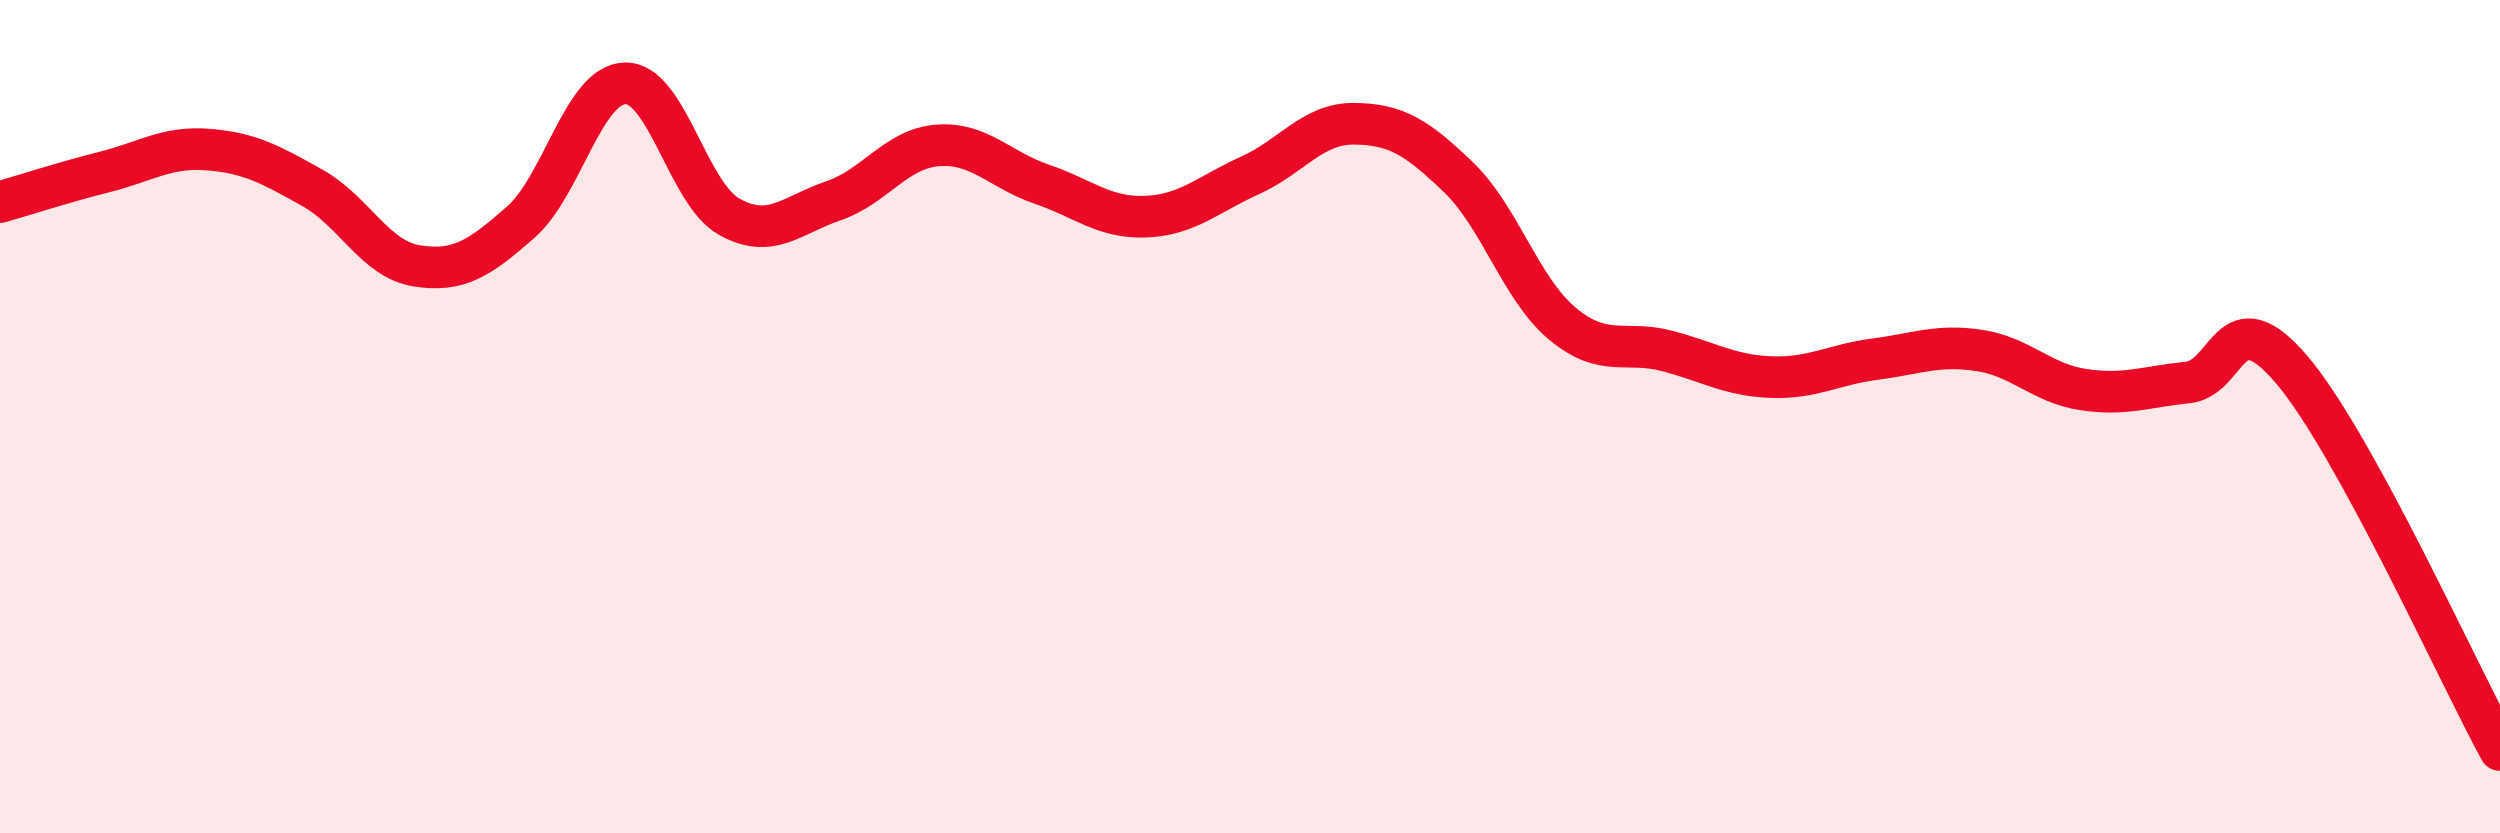
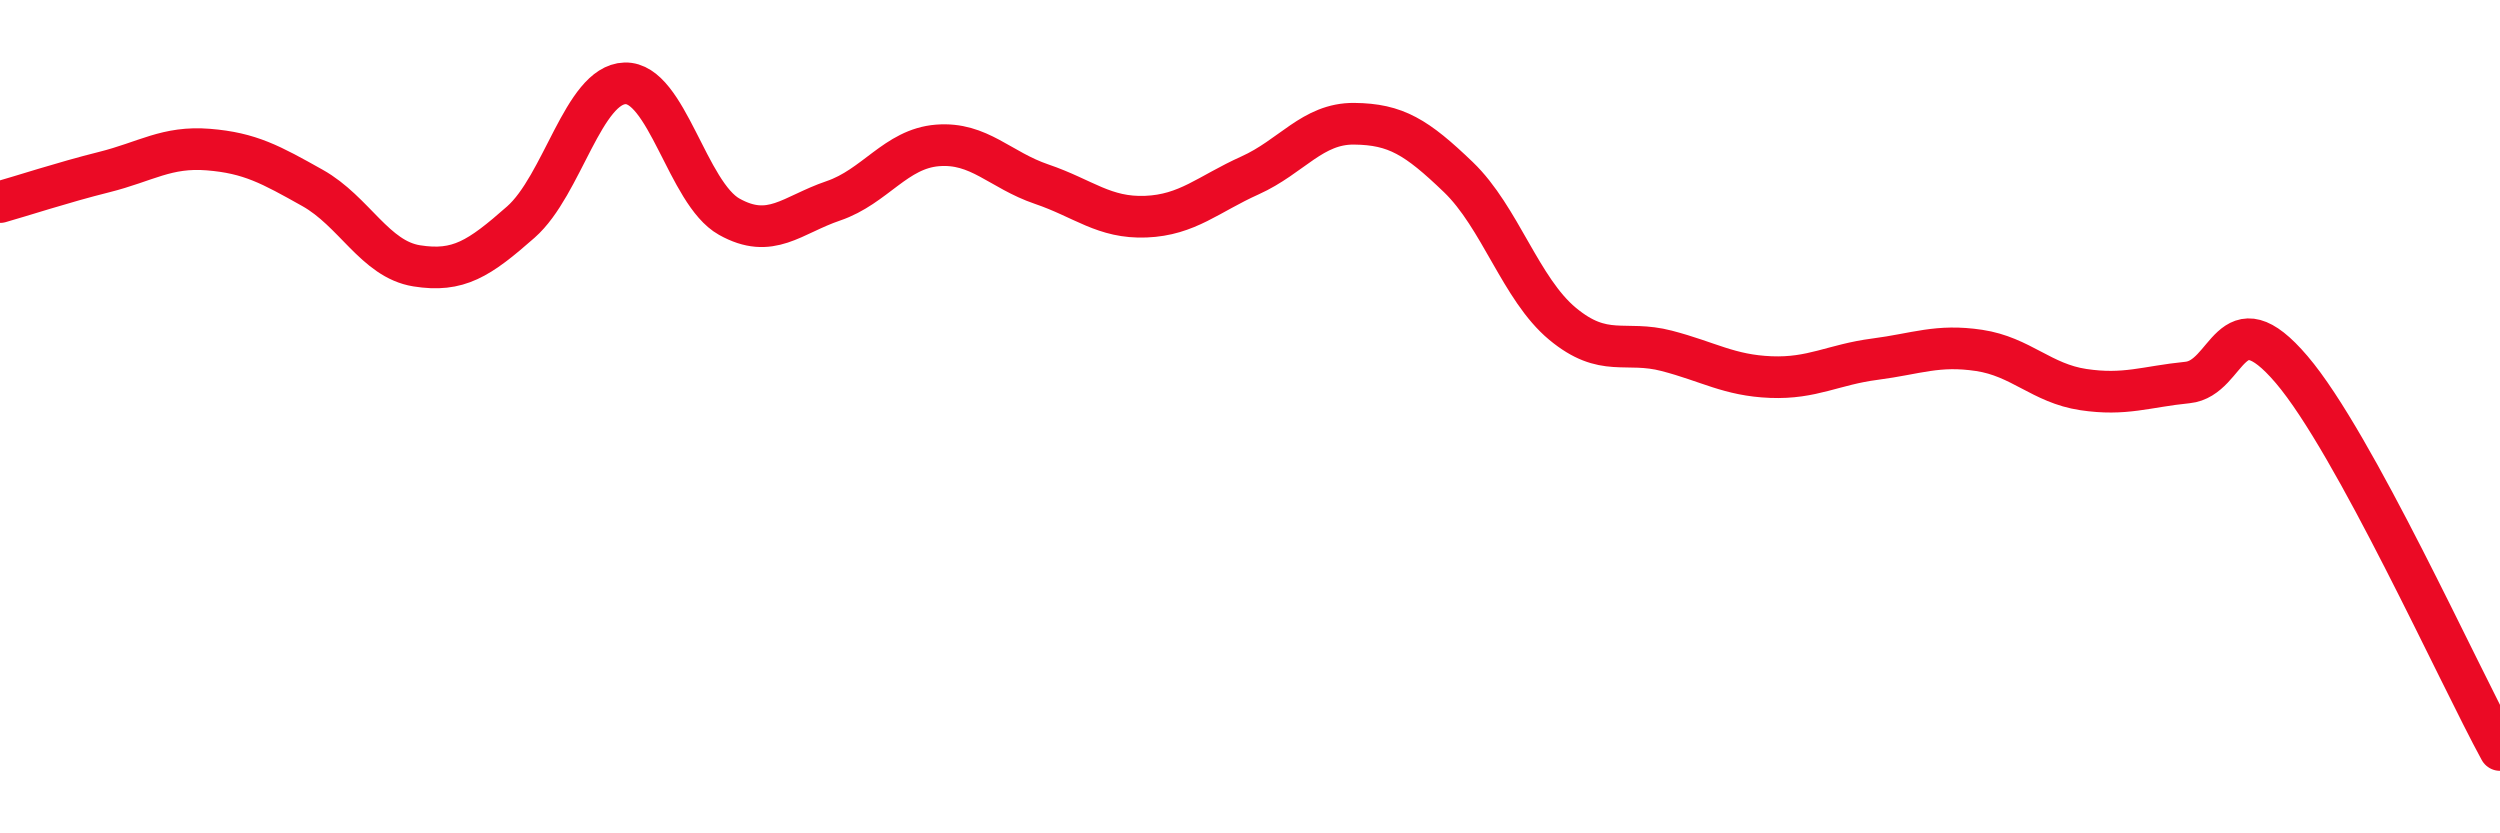
<svg xmlns="http://www.w3.org/2000/svg" width="60" height="20" viewBox="0 0 60 20">
-   <path d="M 0,4.85 C 0.5,4.71 1.5,4.38 2.5,4.13 C 3.5,3.88 4,3.51 5,3.59 C 6,3.67 6.5,3.95 7.5,4.51 C 8.5,5.07 9,6.22 10,6.38 C 11,6.54 11.5,6.21 12.5,5.33 C 13.5,4.45 14,2.03 15,2 C 16,1.97 16.5,4.64 17.5,5.2 C 18.5,5.76 19,5.16 20,4.82 C 21,4.48 21.5,3.57 22.5,3.49 C 23.5,3.41 24,4.08 25,4.42 C 26,4.76 26.5,5.24 27.5,5.2 C 28.5,5.16 29,4.66 30,4.21 C 31,3.76 31.5,2.96 32.5,2.97 C 33.5,2.98 34,3.29 35,4.25 C 36,5.21 36.5,6.94 37.5,7.77 C 38.5,8.6 39,8.16 40,8.42 C 41,8.68 41.5,9.01 42.5,9.05 C 43.5,9.09 44,8.75 45,8.62 C 46,8.49 46.5,8.26 47.5,8.41 C 48.5,8.56 49,9.2 50,9.35 C 51,9.5 51.5,9.28 52.5,9.18 C 53.5,9.08 53.5,7.11 55,8.87 C 56.5,10.63 59,16.17 60,18L60 20L0 20Z" fill="#EB0A25" opacity="0.1" stroke-linecap="round" stroke-linejoin="round" />
  <path d="M 0,4.85 C 0.5,4.71 1.5,4.38 2.5,4.13 C 3.5,3.88 4,3.51 5,3.59 C 6,3.67 6.5,3.95 7.5,4.51 C 8.5,5.07 9,6.22 10,6.38 C 11,6.54 11.5,6.21 12.5,5.33 C 13.5,4.45 14,2.03 15,2 C 16,1.97 16.5,4.64 17.5,5.2 C 18.5,5.76 19,5.16 20,4.82 C 21,4.48 21.5,3.57 22.5,3.49 C 23.5,3.41 24,4.08 25,4.42 C 26,4.76 26.5,5.24 27.5,5.2 C 28.5,5.16 29,4.66 30,4.21 C 31,3.76 31.5,2.96 32.5,2.97 C 33.5,2.98 34,3.29 35,4.25 C 36,5.21 36.5,6.94 37.5,7.77 C 38.5,8.6 39,8.16 40,8.42 C 41,8.68 41.5,9.01 42.5,9.05 C 43.5,9.09 44,8.75 45,8.62 C 46,8.49 46.5,8.26 47.5,8.41 C 48.5,8.56 49,9.2 50,9.35 C 51,9.5 51.5,9.28 52.5,9.18 C 53.5,9.08 53.5,7.11 55,8.87 C 56.5,10.63 59,16.17 60,18" stroke="#EB0A25" stroke-width="1" fill="none" stroke-linecap="round" stroke-linejoin="round" />
</svg>